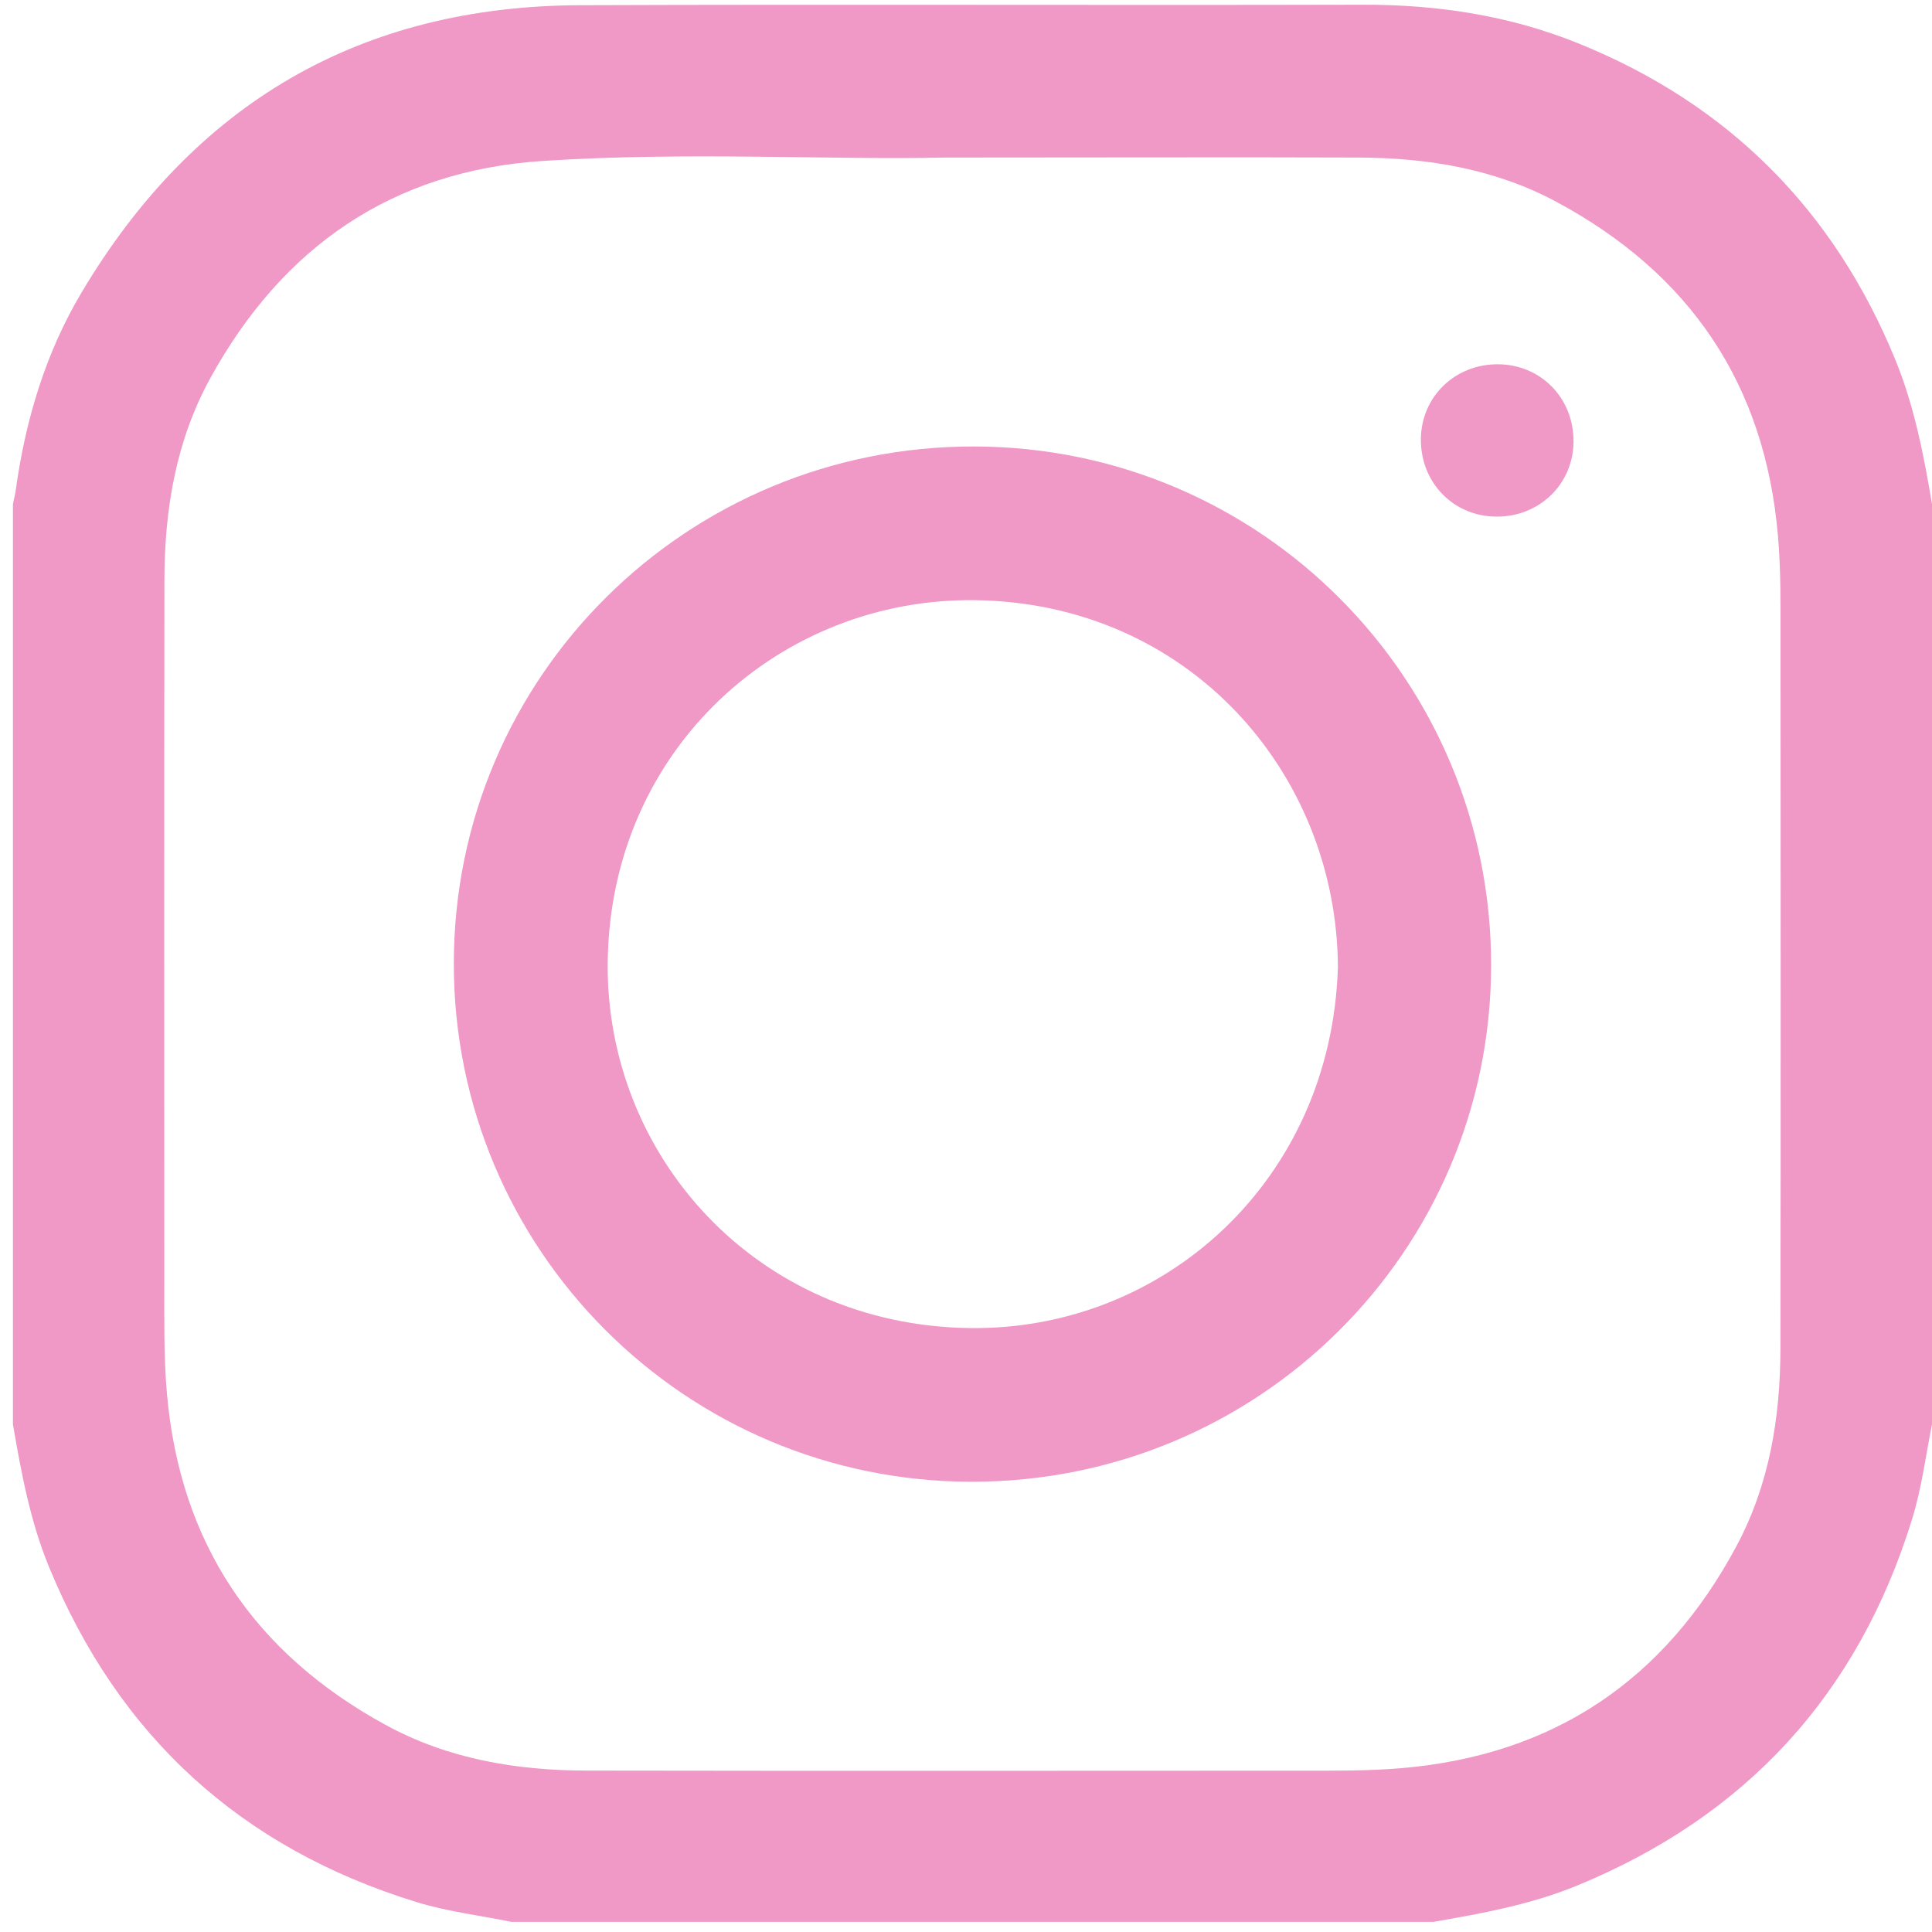
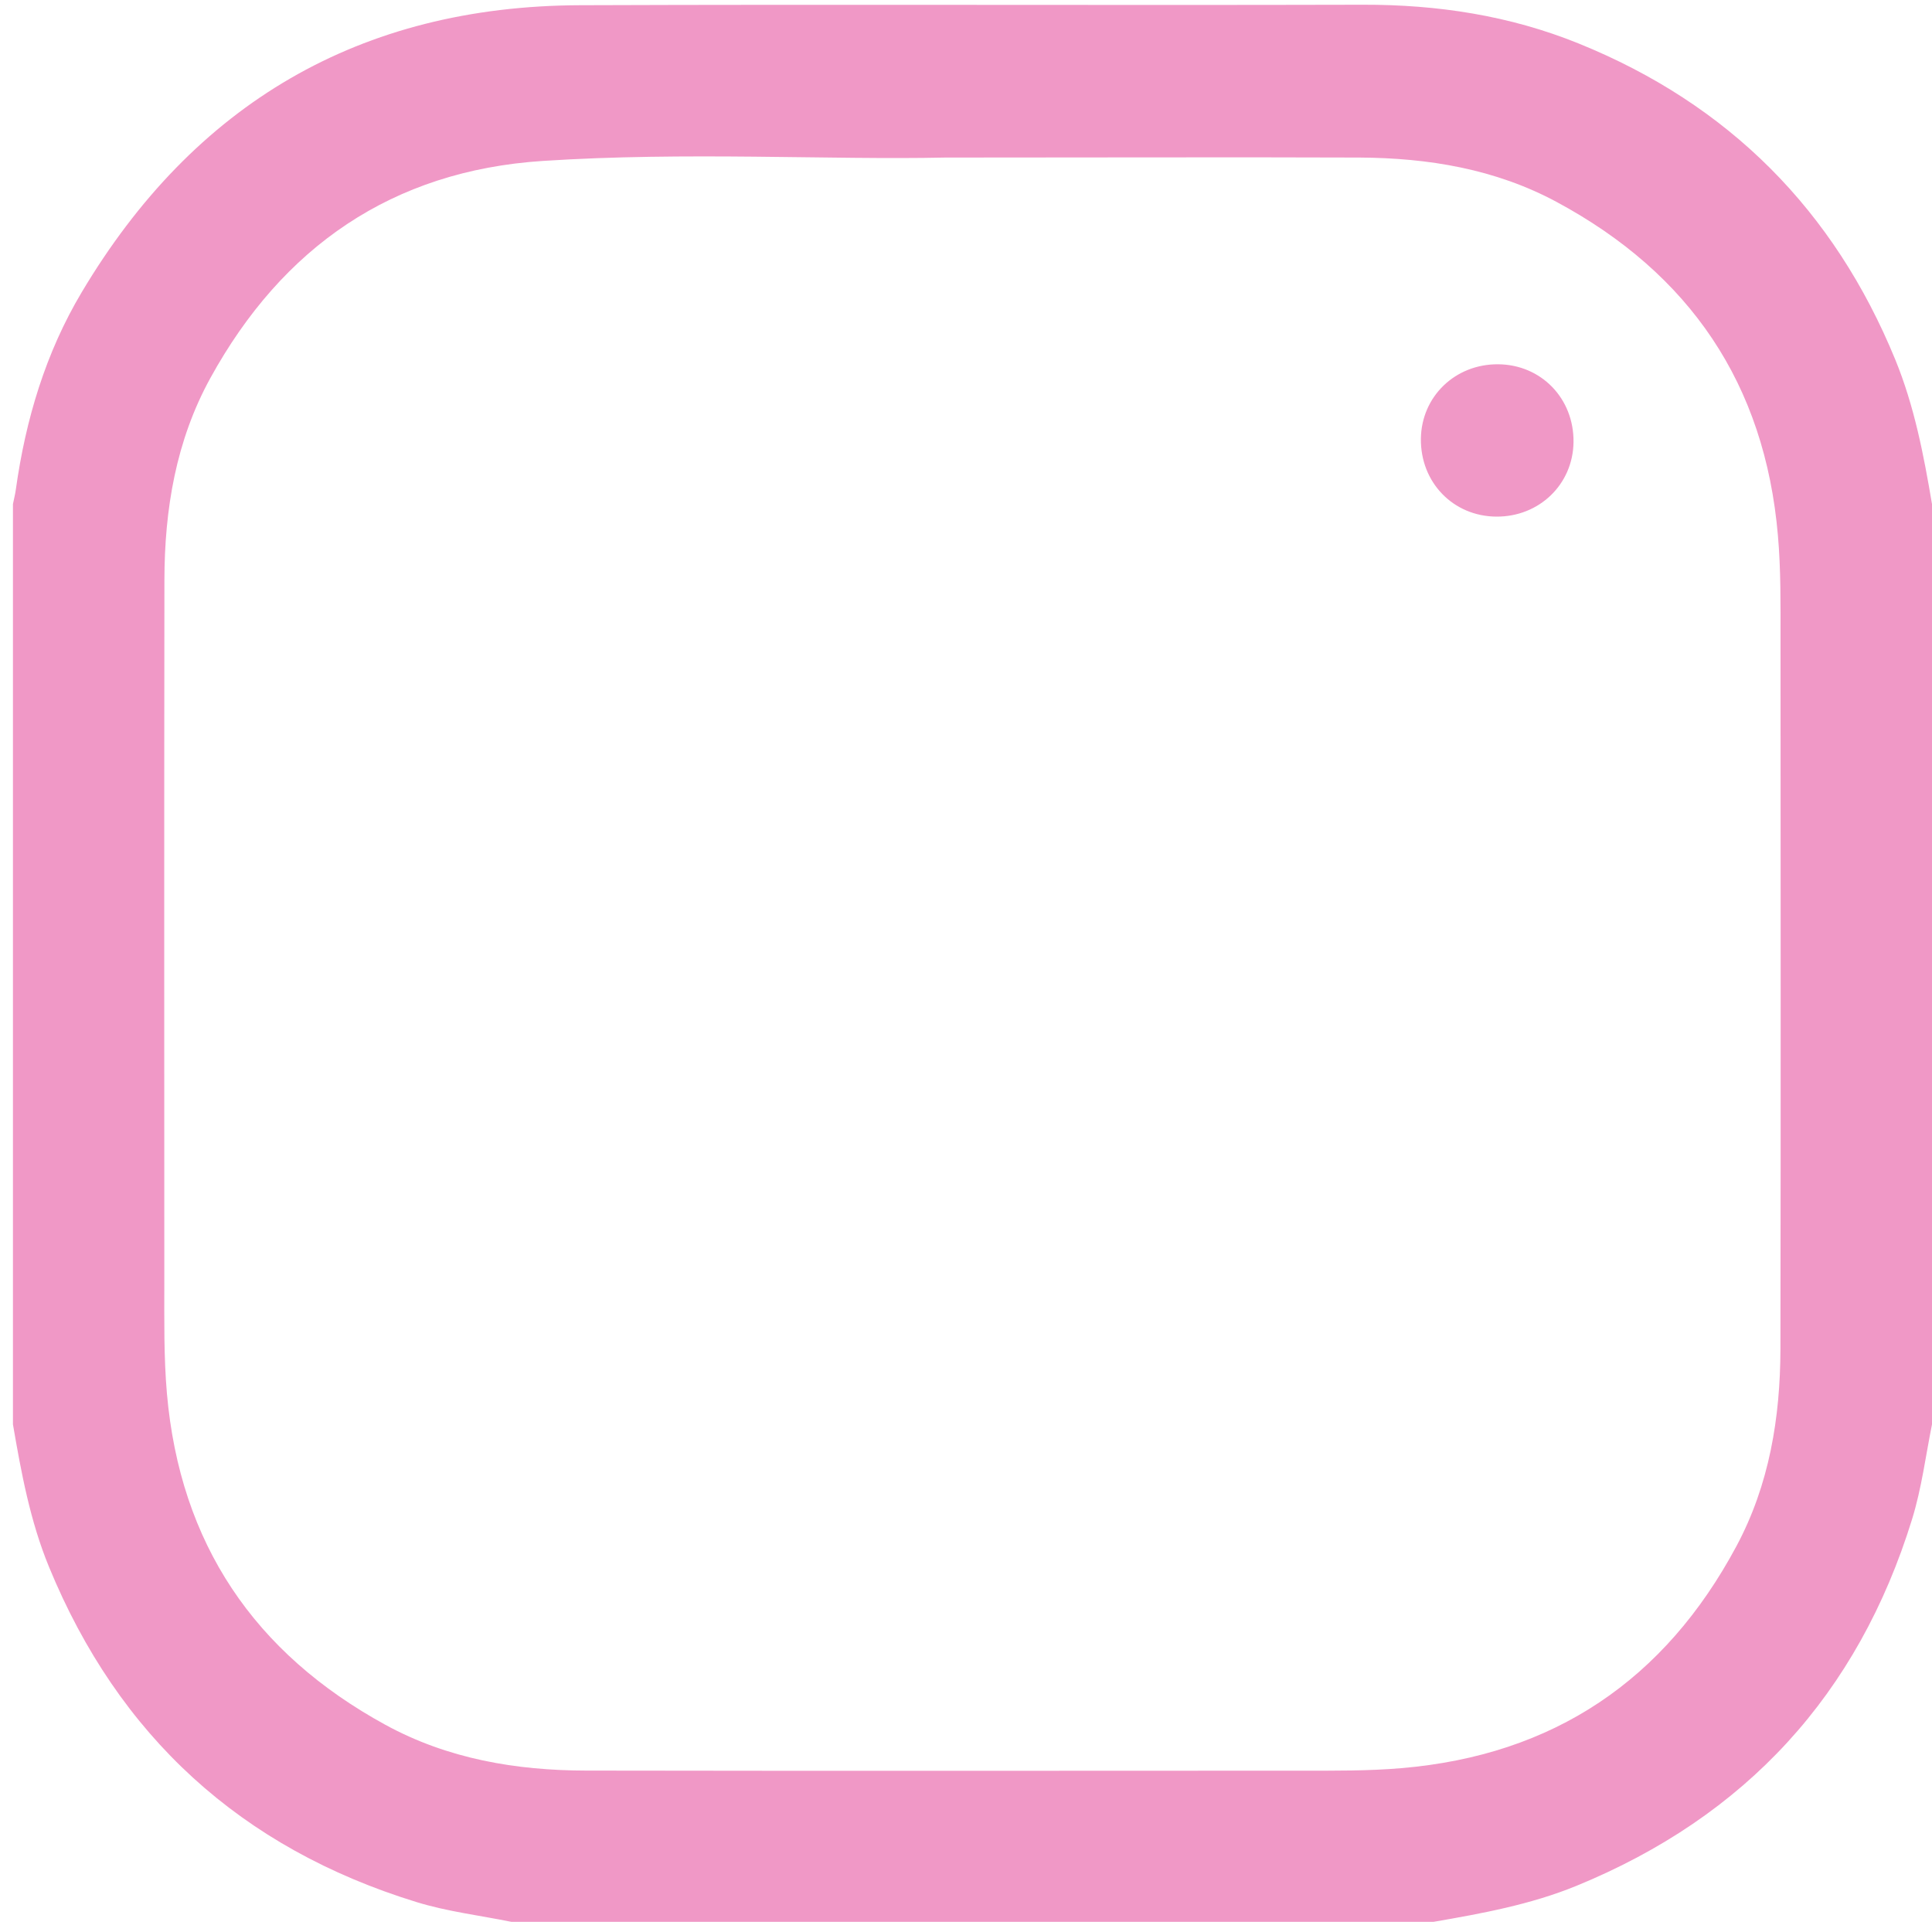
<svg xmlns="http://www.w3.org/2000/svg" version="1.1" id="Camada_1" x="0px" y="0px" viewBox="0 0 200 200" style="enable-background:new 0 0 200 200;" xml:space="preserve">
  <g>
    <path d="M148.39,198.95c-31.82,0-63.63,0-95.45,0c-3.28-0.67-6.61-1.06-9.83-2.05c-18.16-5.59-30.83-17.16-38.04-34.7   c-1.95-4.74-2.87-9.74-3.73-14.75c0-31.76,0-63.51,0-95.27c0.1-0.5,0.23-1,0.3-1.51c1.01-7.23,3.08-14.15,6.82-20.42   C20.07,10.76,37.23,0.62,60.05,0.54c27.01-0.1,54.03,0.02,81.04-0.05c7.73-0.02,15.2,1.12,22.35,4.02   c15.52,6.29,26.42,17.25,32.76,32.72c1.97,4.81,2.94,9.86,3.8,14.95c0,31.76,0,63.51,0,95.27c-0.66,3.28-1.07,6.6-2.06,9.81   c-5.6,18.13-17.19,30.77-34.77,37.97C158.42,197.17,153.41,198.08,148.39,198.95z M97.84,16.31c-11.92,0.26-26.81-0.62-41.66,0.35   c-15.58,1.02-26.94,8.91-34.4,22.47c-3.57,6.49-4.75,13.6-4.76,20.92c-0.03,24.27-0.02,48.54-0.01,72.8c0,3.8-0.06,7.61,0.27,11.41   c1.36,15.52,9.04,26.87,22.63,34.3c6.45,3.52,13.51,4.72,20.77,4.73c24.7,0.04,49.41,0.02,74.11,0.01c3.42,0,6.84,0.03,10.27-0.26   c15.79-1.34,27.28-9.13,34.7-22.99c3.4-6.36,4.53-13.28,4.55-20.39c0.04-24.53,0.02-49.05,0.01-73.58c0-3.55,0.04-7.09-0.27-10.64   c-1.35-15.68-9.11-27.11-22.9-34.53c-6.35-3.42-13.29-4.56-20.41-4.6C127.43,16.26,114.1,16.31,97.84,16.31z" fill="#f098c6" />
-     <path d="M100.55,153.39c-29.64-0.04-53.59-24.03-53.57-53.66c0.02-29.67,24.1-53.58,53.91-53.51c29.62,0.07,53.52,24.1,53.47,53.76   C154.31,129.55,130.25,153.43,100.55,153.39z M138.5,100.07c-0.13-20.05-15.43-37.66-37.57-37.94   C80.85,61.87,63.2,77.43,62.91,99.54c-0.26,20.02,15.32,37.66,37.49,37.94C120.47,137.75,137.86,122.19,138.5,100.07z" fill="#f098c6" />
    <path d="M155.08,37.71c4.47,0.03,7.87,3.55,7.81,8.07c-0.06,4.36-3.55,7.73-7.99,7.7c-4.47-0.03-7.87-3.55-7.81-8.07   C147.15,41.04,150.64,37.68,155.08,37.71z" fill="#f098c6" />
  </g>
</svg>